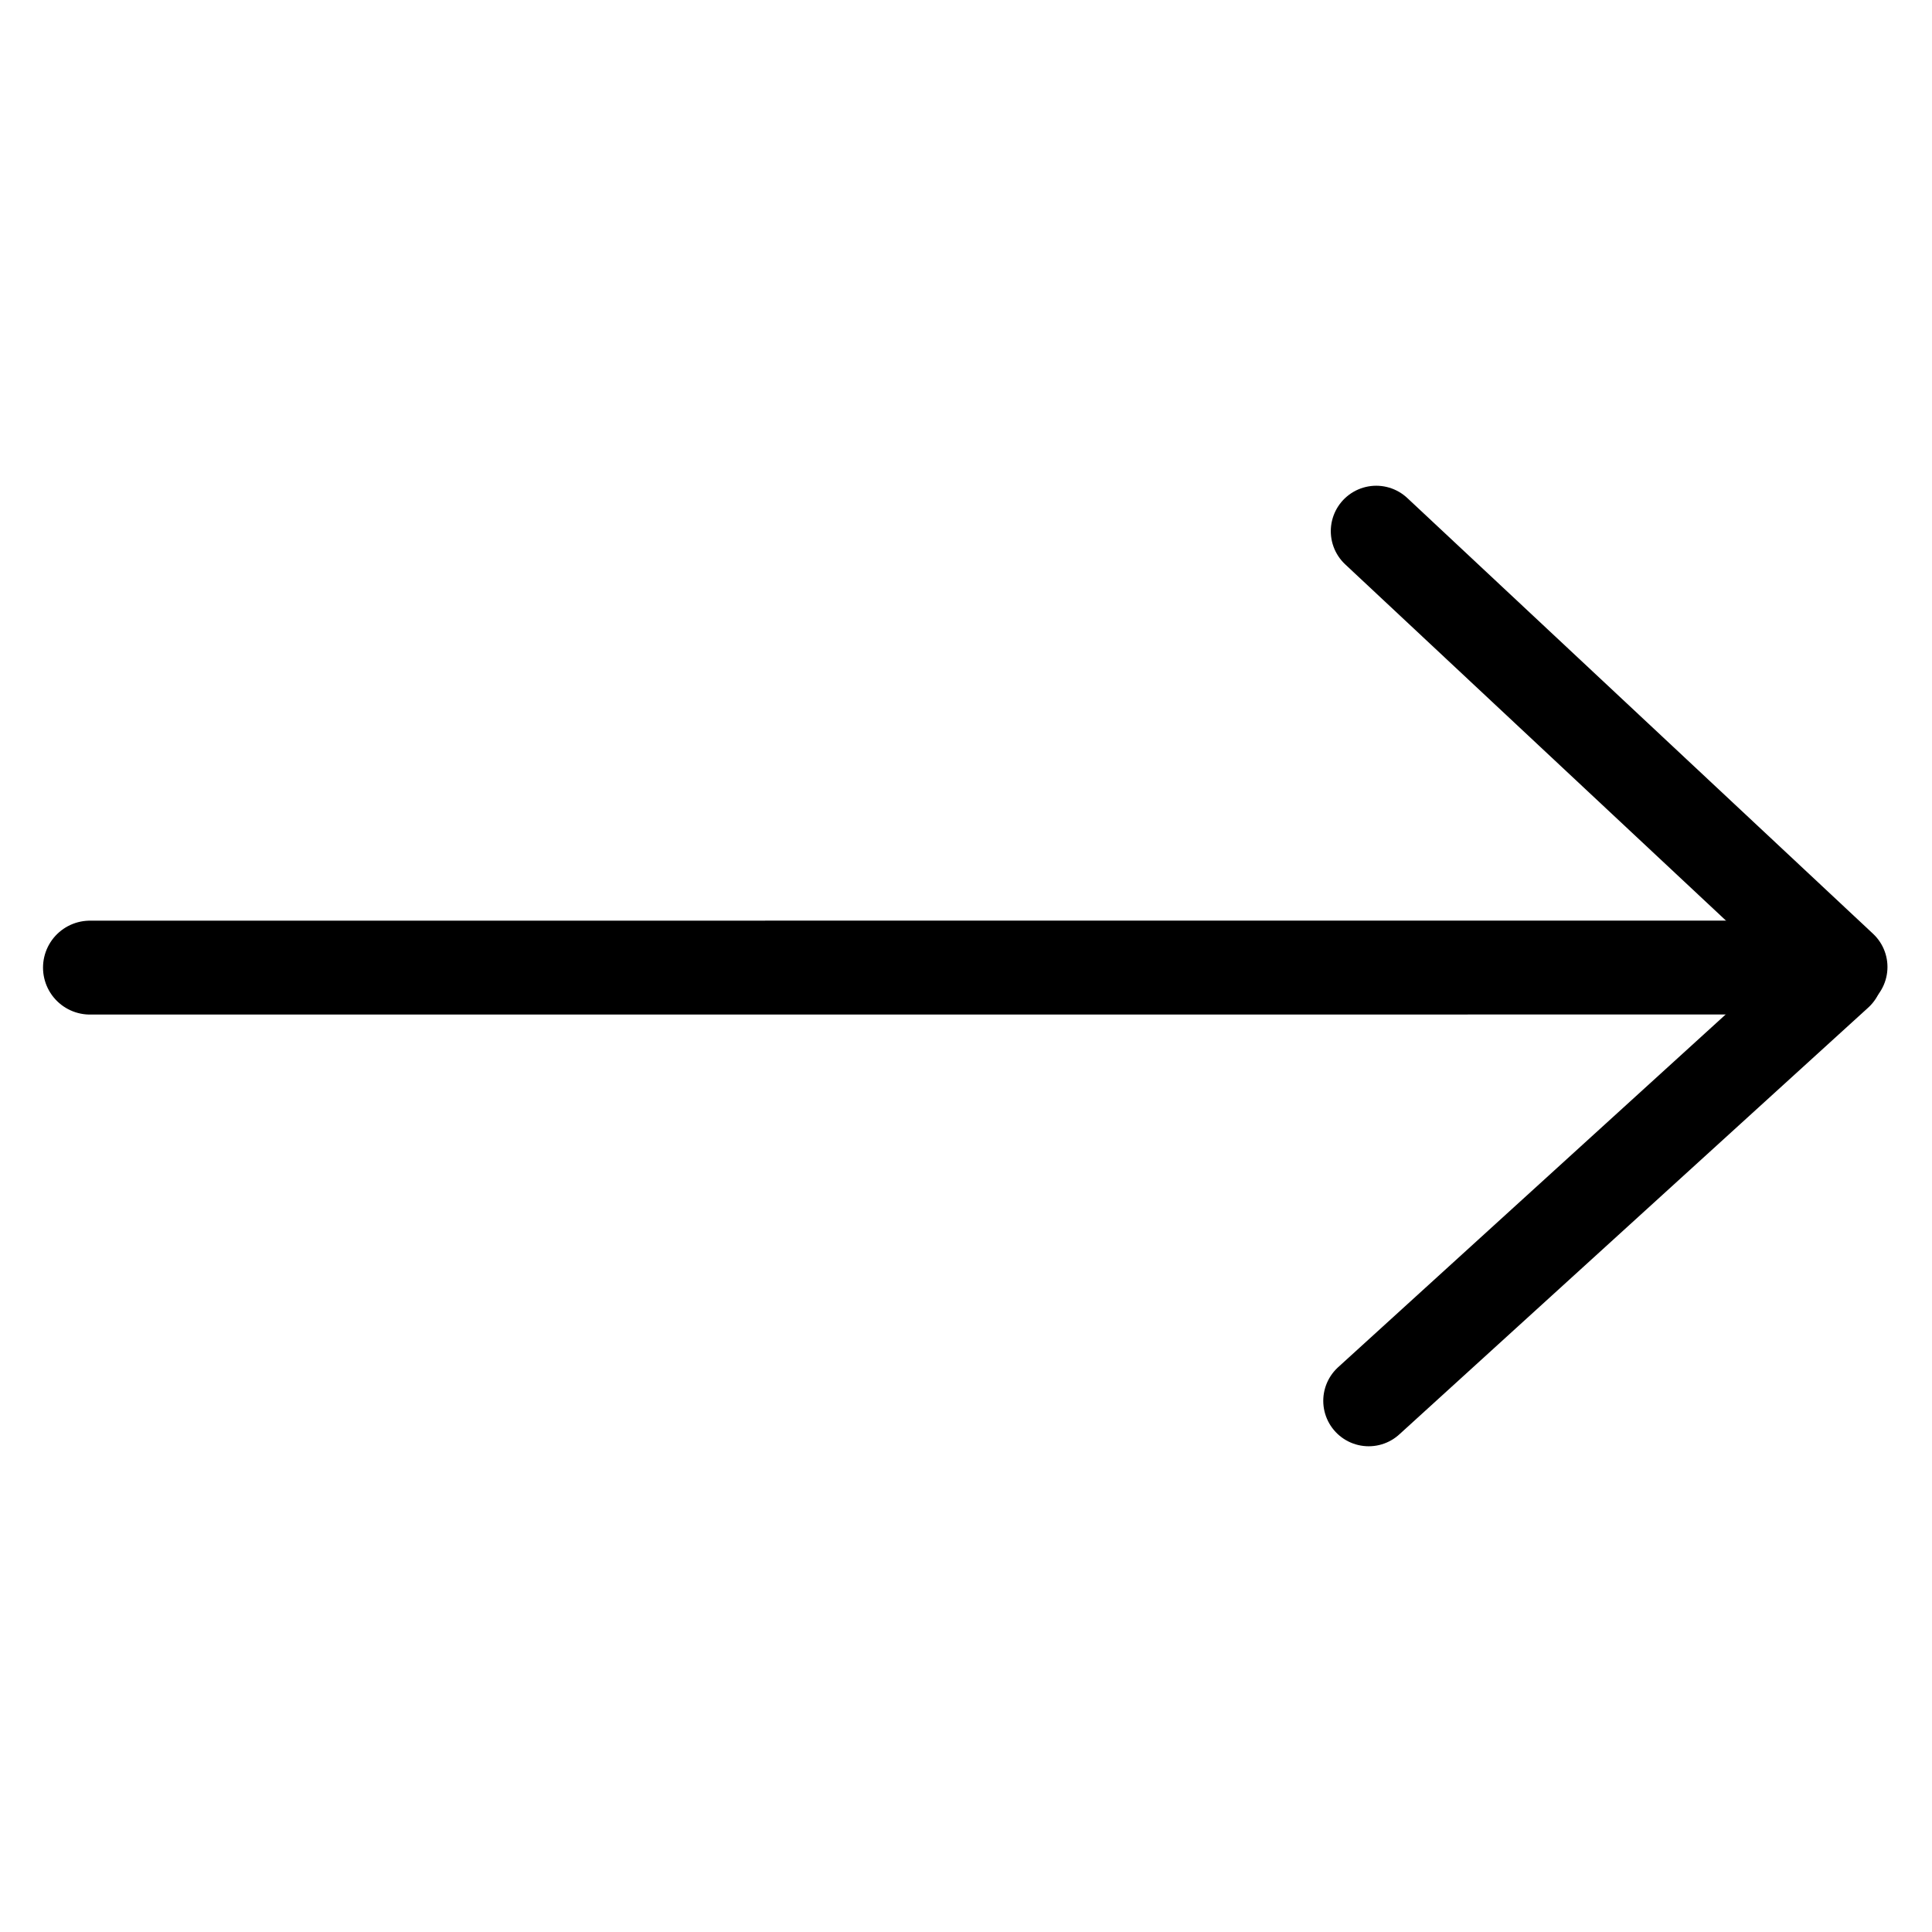
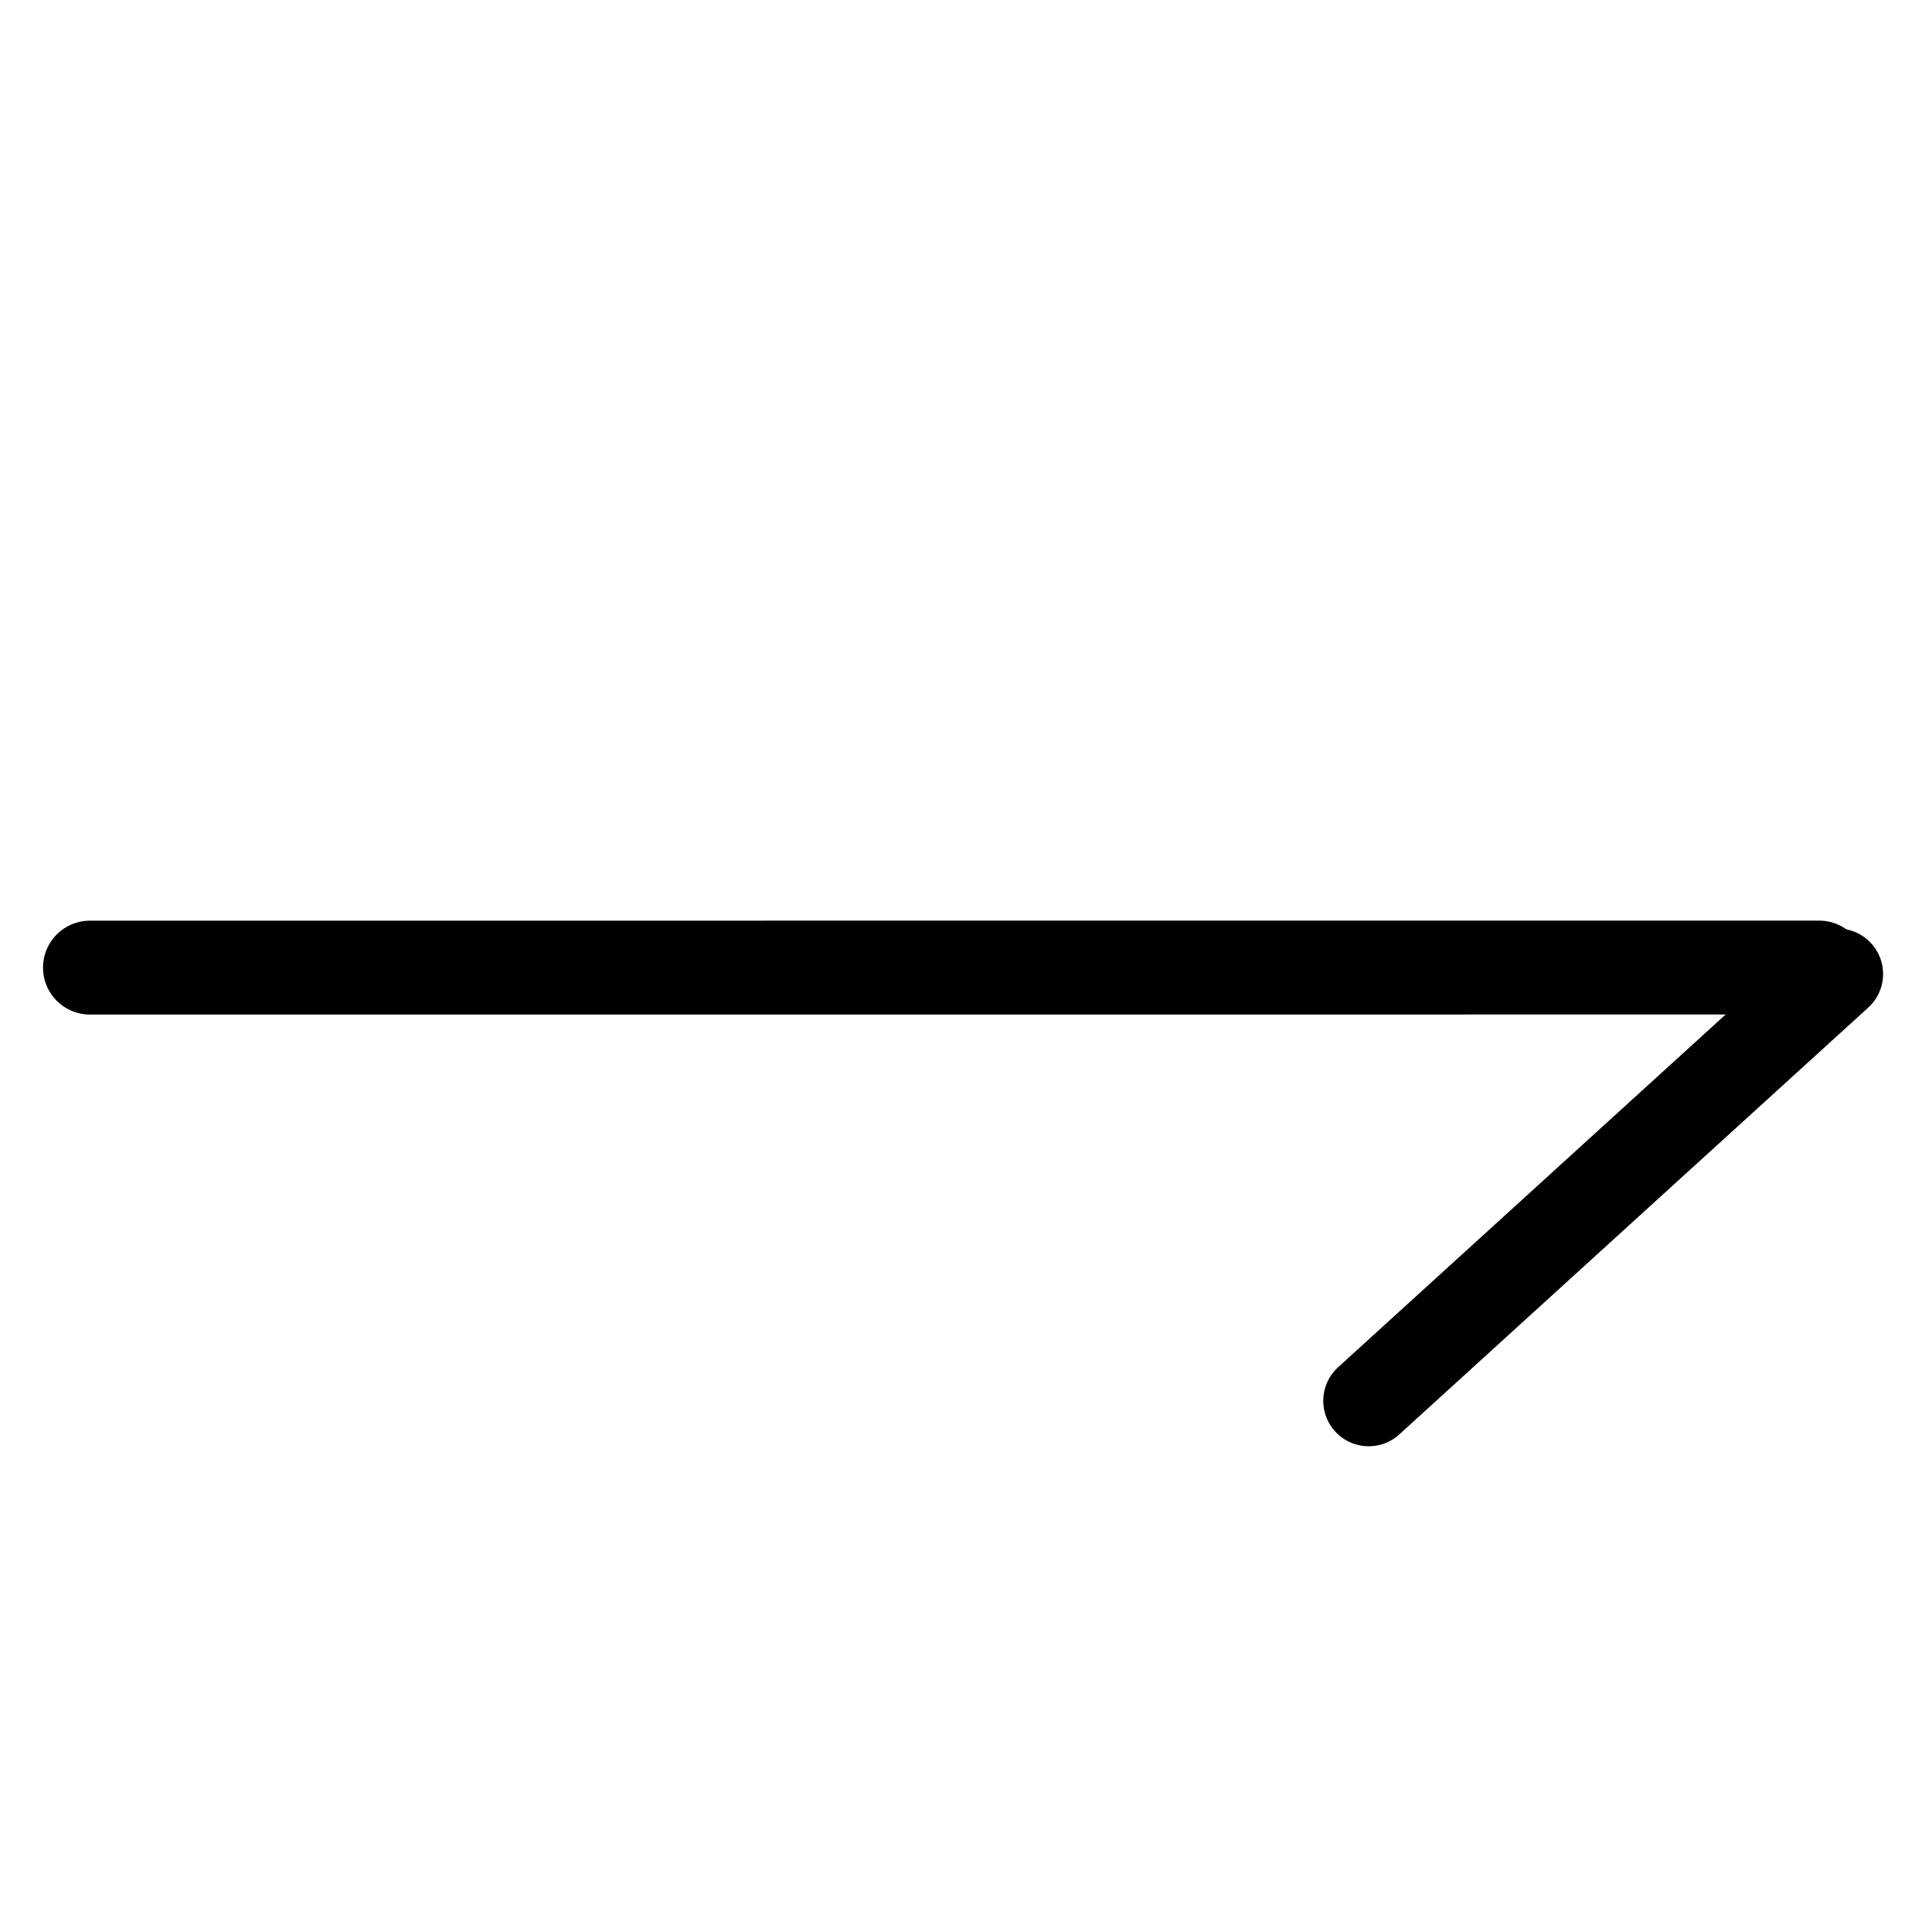
<svg xmlns="http://www.w3.org/2000/svg" version="1.1" id="Livello_1" x="0px" y="0px" width="30px" height="30px" viewBox="0 0 30 30" xml:space="preserve">
  <g>
    <g>
-       <line fill="none" stroke="#000000" stroke-width="1.411" stroke-linecap="round" stroke-miterlimit="10" x1="21.37" y1="8.248" x2="28.603" y2="15.015" />
      <line fill="none" stroke="#000000" stroke-width="1.411" stroke-linecap="round" stroke-miterlimit="10" x1="28.535" y1="15.124" x2="21.253" y2="21.752" />
    </g>
    <line fill="none" stroke="#000000" stroke-width="1.458" stroke-linecap="round" stroke-miterlimit="10" x1="28.246" y1="15.024" x2="1.397" y2="15.025" />
  </g>
</svg>